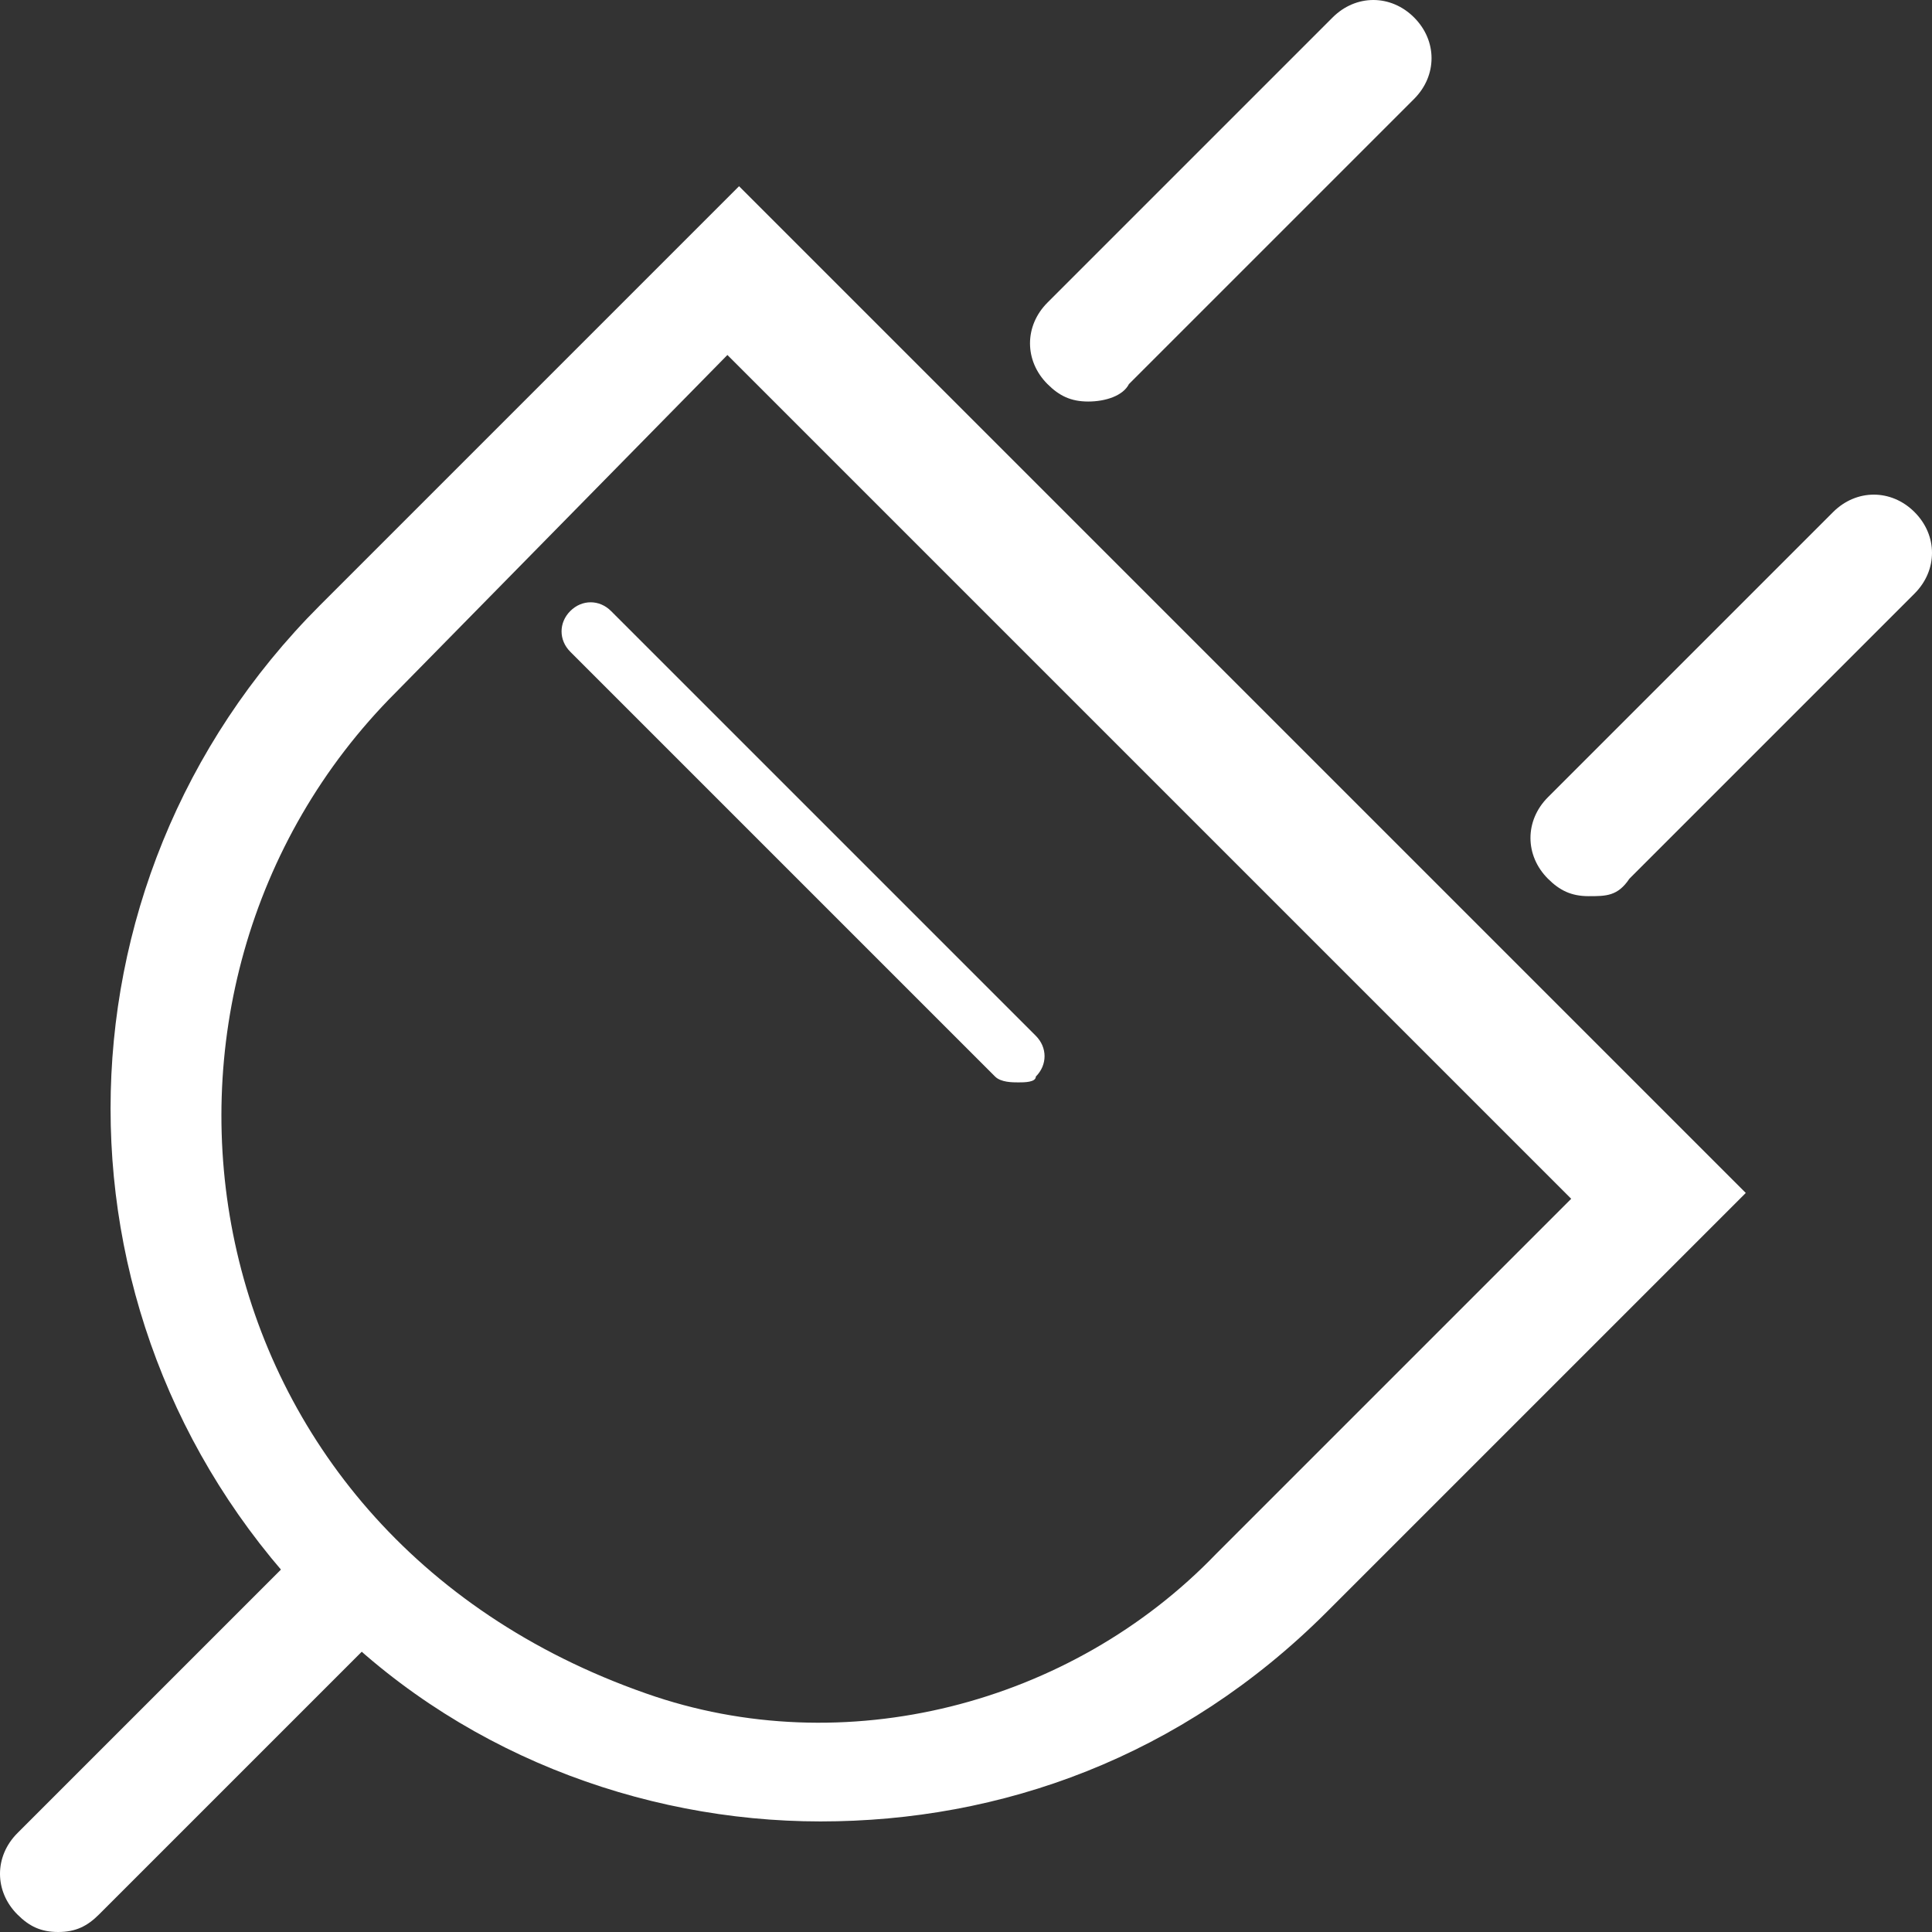
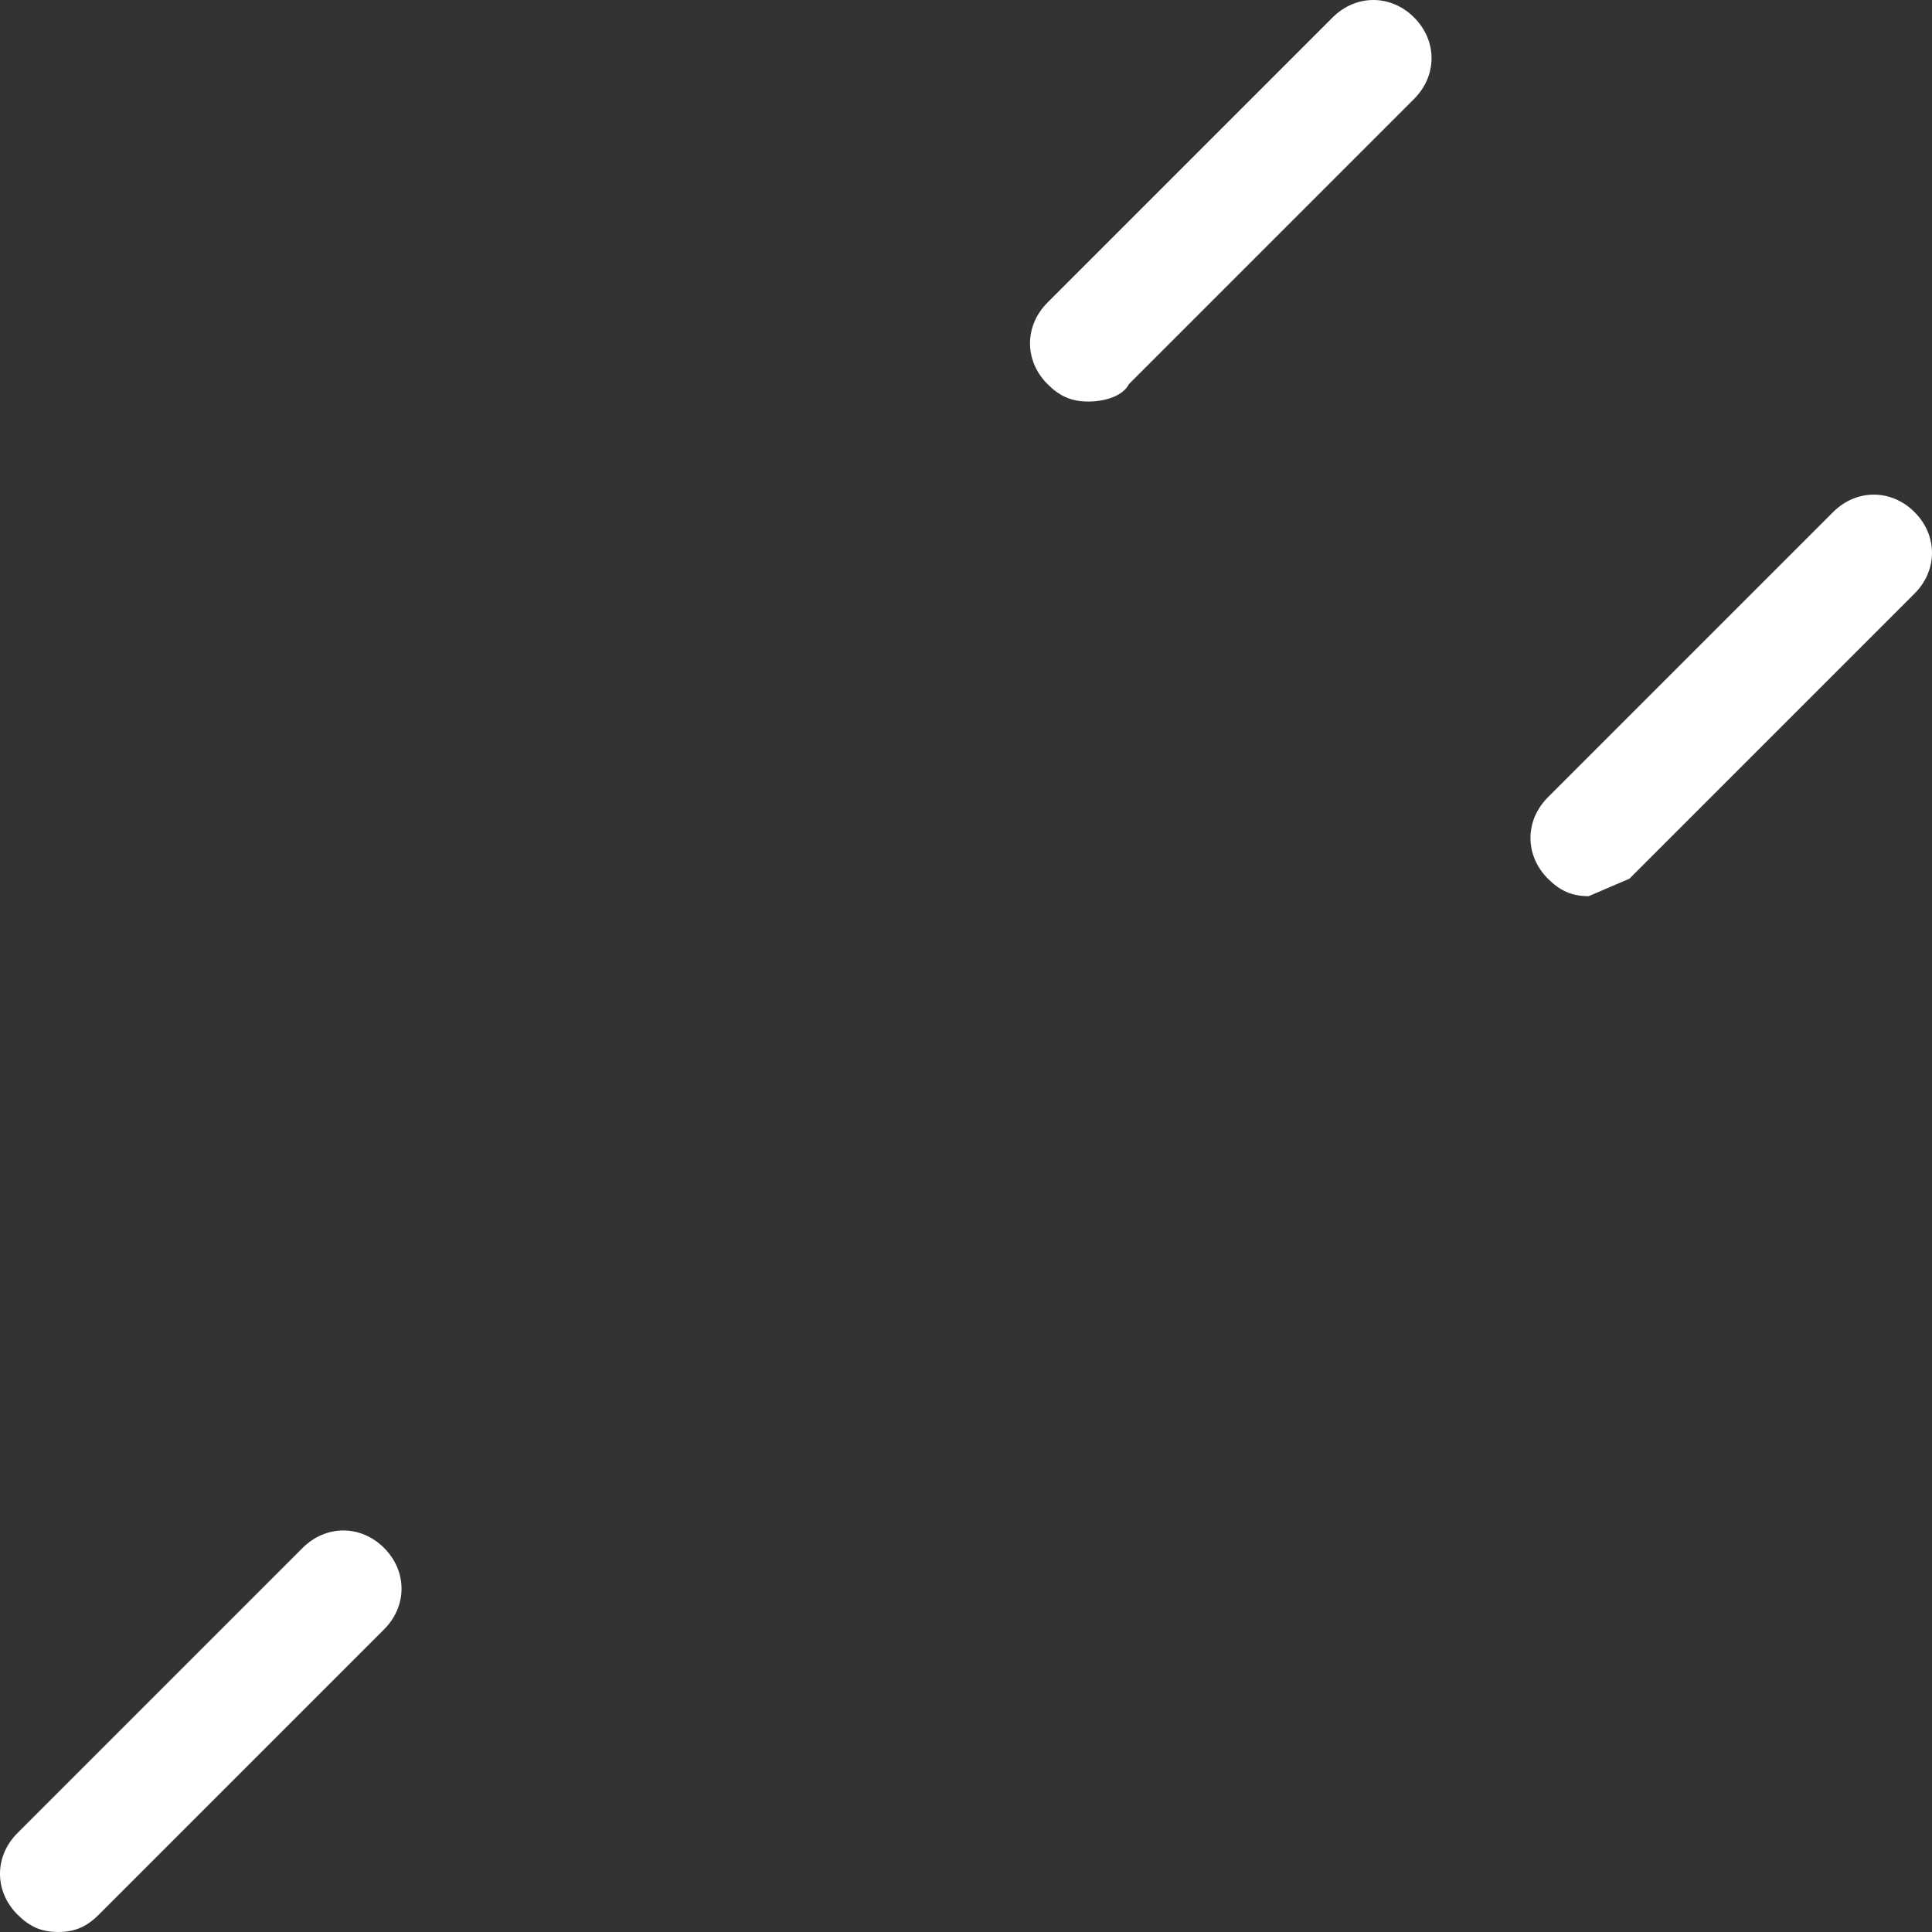
<svg xmlns="http://www.w3.org/2000/svg" version="1.1" id="Vrstva_1" x="0px" y="0px" viewBox="-280 404.7 33.2 33.2" style="enable-background:new -280 404.7 33.2 33.2;" xml:space="preserve">
  <rect x="-280" y="404.7" width="33.2" height="33.2" fill="#333333" stroke="none" />
  <style type="text/css">
	.st0{fill:#FFFFFF;}
</style>
  <title>99288CF8-AD97-4A3E-952C-21F9E27375E6</title>
  <desc>Created with sketchtool.</desc>
  <g id="Podpora---V.04">
    <g id="ČEZ---Podpora---Tablet---Vsechny-clanky" transform="translate(-71, -479)">
      <g id="Stacked-Group" transform="translate(40, 456)">
        <g id="Components_x2F_Produkt">
          <g id="ICONS_x2F_64px_x2F_Orange_x2F_Elektrina" transform="translate(24, 16)">
            <g id="Group" transform="translate(8.4, 8.4)">
              <g id="Stroke-1">
-                 <path class="st0" d="M-254.1,418.7c-0.3,0-0.5-0.1-0.7-0.3c-0.4-0.4-0.4-1,0-1.4l4.9-4.9c0.4-0.4,1-0.4,1.4,0s0.4,1,0,1.4         l-4.9,4.9C-253.6,418.7-253.8,418.7-254.1,418.7z" />
+                 <path class="st0" d="M-254.1,418.7c-0.3,0-0.5-0.1-0.7-0.3c-0.4-0.4-0.4-1,0-1.4l4.9-4.9c0.4-0.4,1-0.4,1.4,0s0.4,1,0,1.4         l-4.9,4.9z" />
              </g>
              <g id="Stroke-3">
                <path class="st0" d="M-280.4,436.5c-0.3,0-0.5-0.1-0.7-0.3c-0.4-0.4-0.4-1,0-1.4l4.9-4.9c0.4-0.4,1-0.4,1.4,0s0.4,1,0,1.4         l-4.9,4.9C-279.9,436.4-280.1,436.5-280.4,436.5z" />
              </g>
              <g id="Stroke-5">
                <path class="st0" d="M-262.7,410.2c-0.3,0-0.5-0.1-0.7-0.3c-0.4-0.4-0.4-1,0-1.4l4.9-4.9c0.4-0.4,1-0.4,1.4,0s0.4,1,0,1.4         l-4.9,4.9C-262.1,410.1-262.4,410.2-262.7,410.2z" />
              </g>
              <g id="Stroke-7">
-                 <path class="st0" d="M-267.3,434.6c-3.1,0-6.3-1.2-8.6-3.6c-4.8-4.8-4.8-12.5,0-17.3l0,0l7.2-7.2l17.3,17.3l-7.2,7.2         C-261.1,433.5-264.2,434.6-267.3,434.6z M-274.6,415.2c-5.1,5.1-3.7,14.4,4.3,17.2c3.4,1.2,7.3,0.2,9.8-2.4l6.1-6.1         l-14.5-14.5L-274.6,415.2z" />
-               </g>
+                 </g>
              <g id="Stroke-9">
-                 <path class="st0" d="M-263.9,421.9c-0.1,0-0.3,0-0.4-0.1l-7.3-7.3c-0.2-0.2-0.2-0.5,0-0.7s0.5-0.2,0.7,0l7.3,7.3         c0.2,0.2,0.2,0.5,0,0.7C-263.6,421.9-263.8,421.9-263.9,421.9z" />
-               </g>
+                 </g>
            </g>
          </g>
        </g>
      </g>
    </g>
  </g>
</svg>